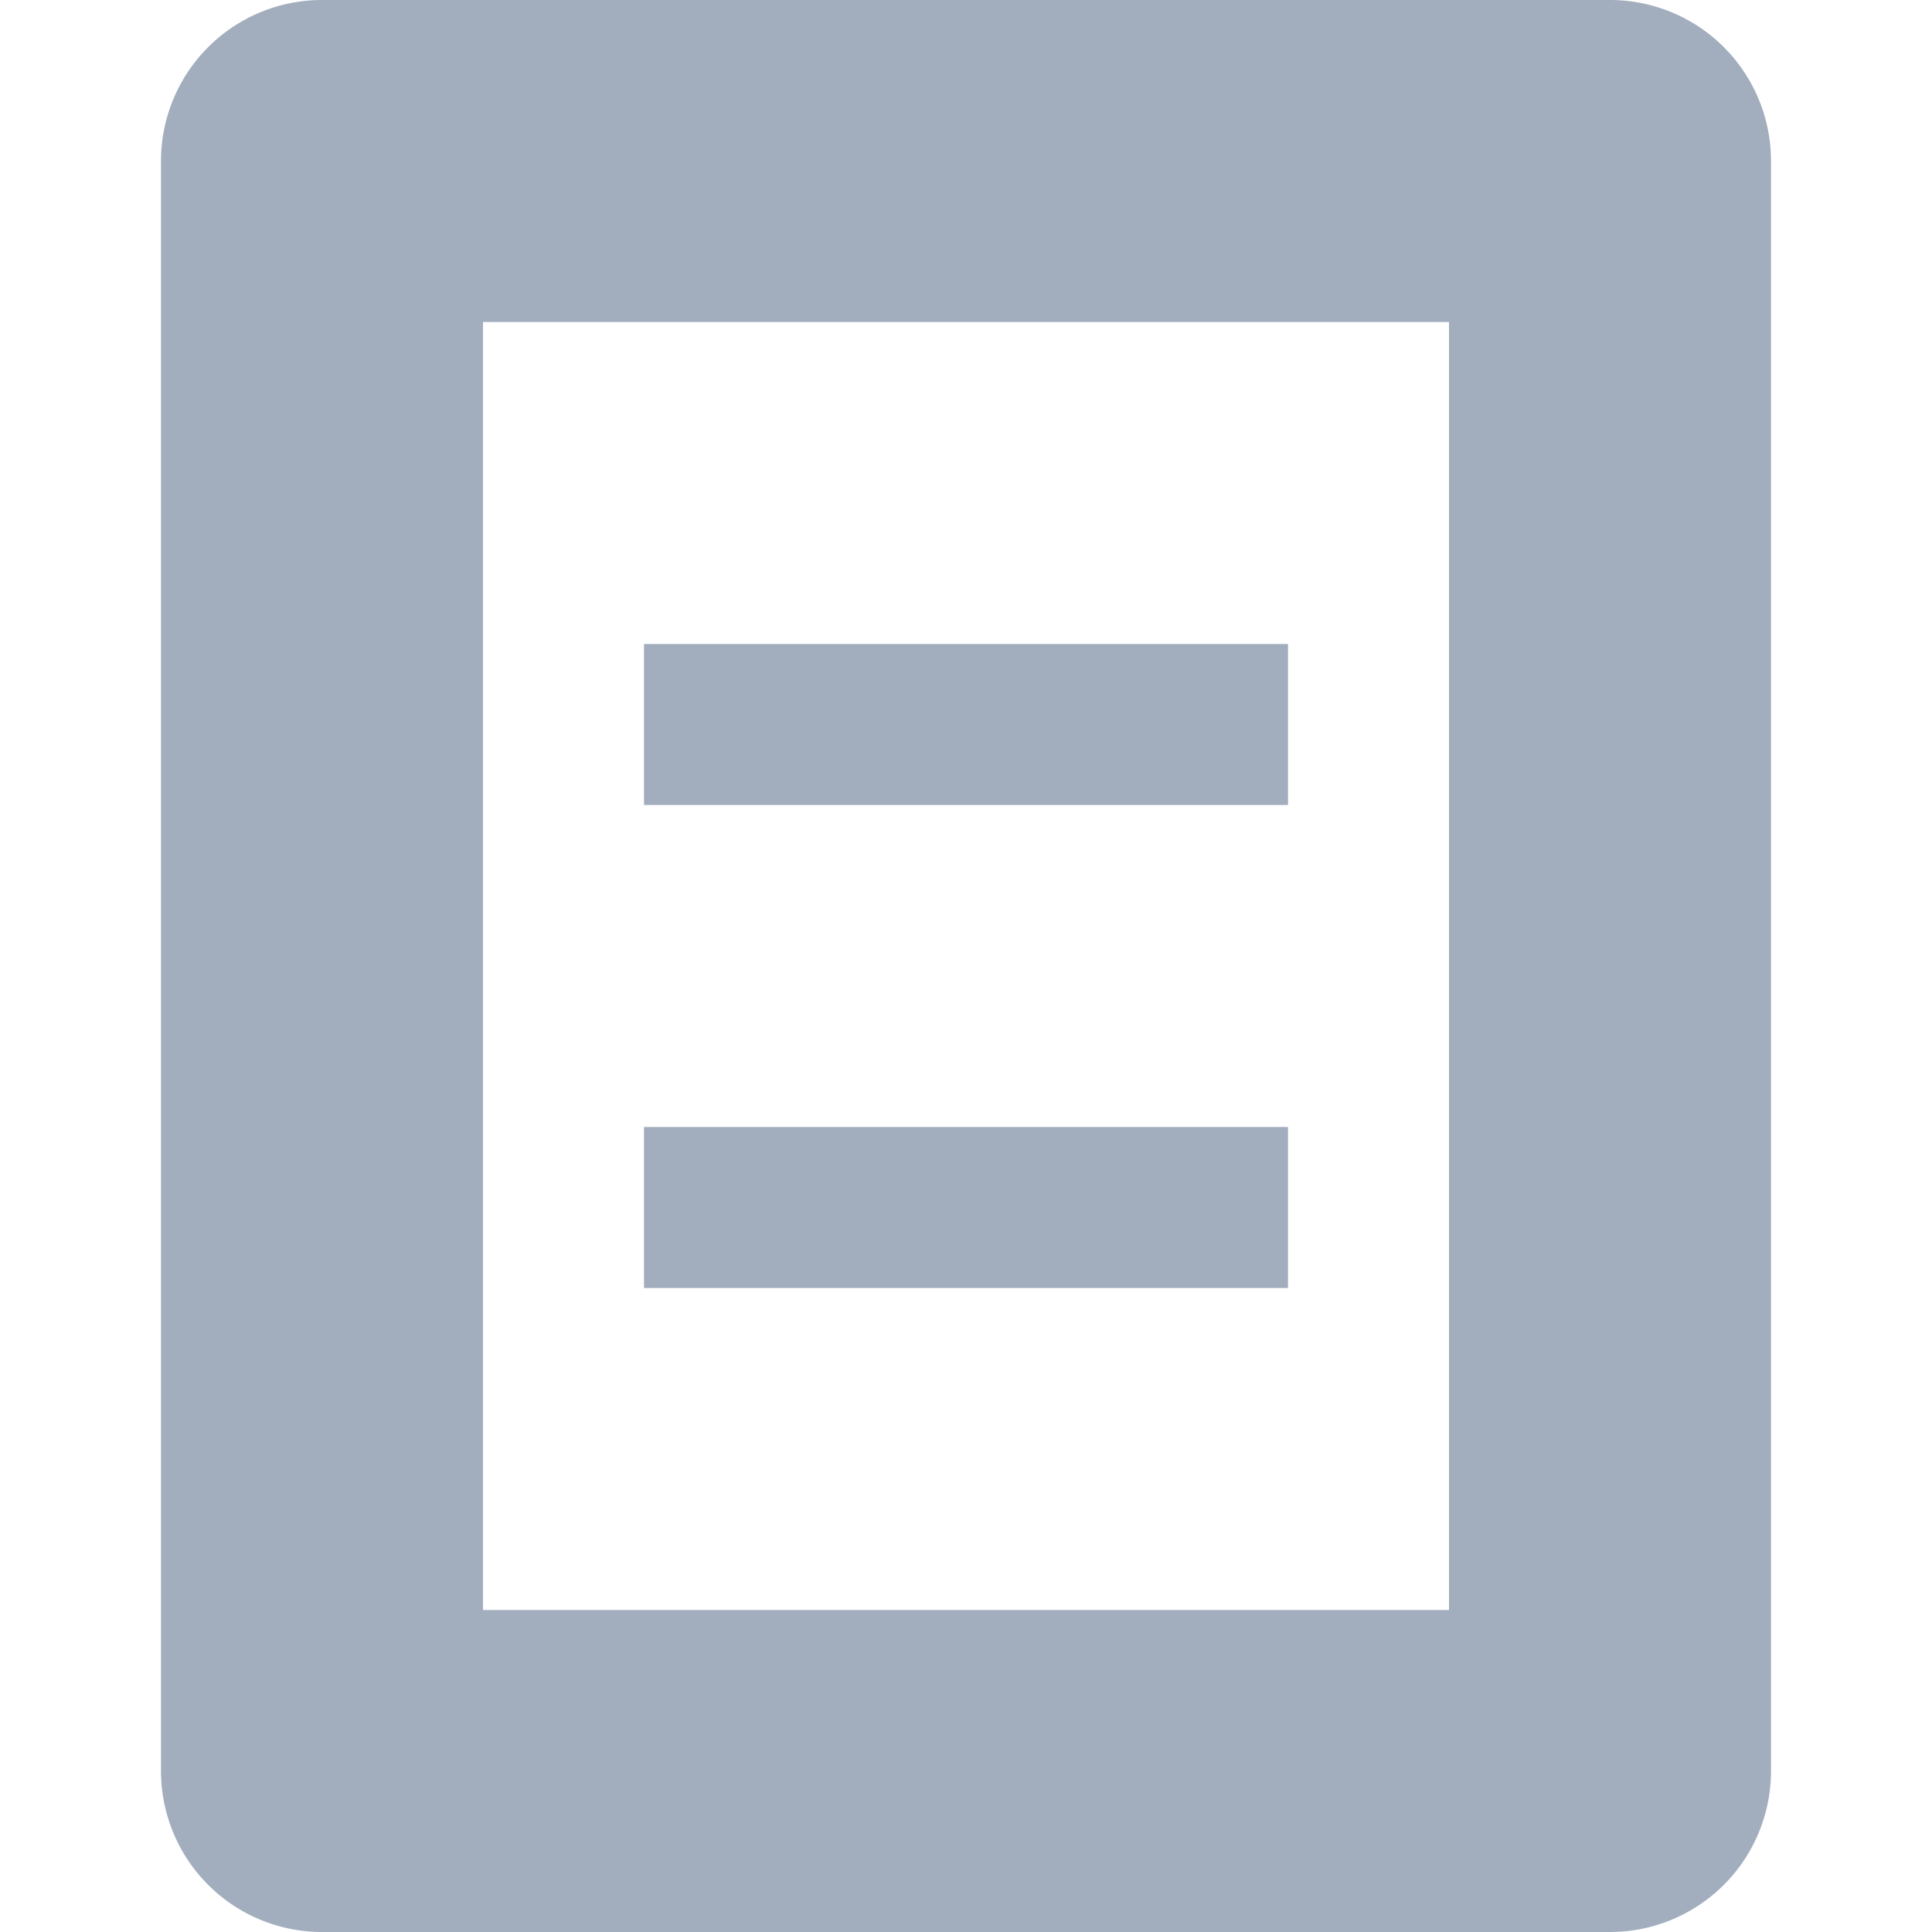
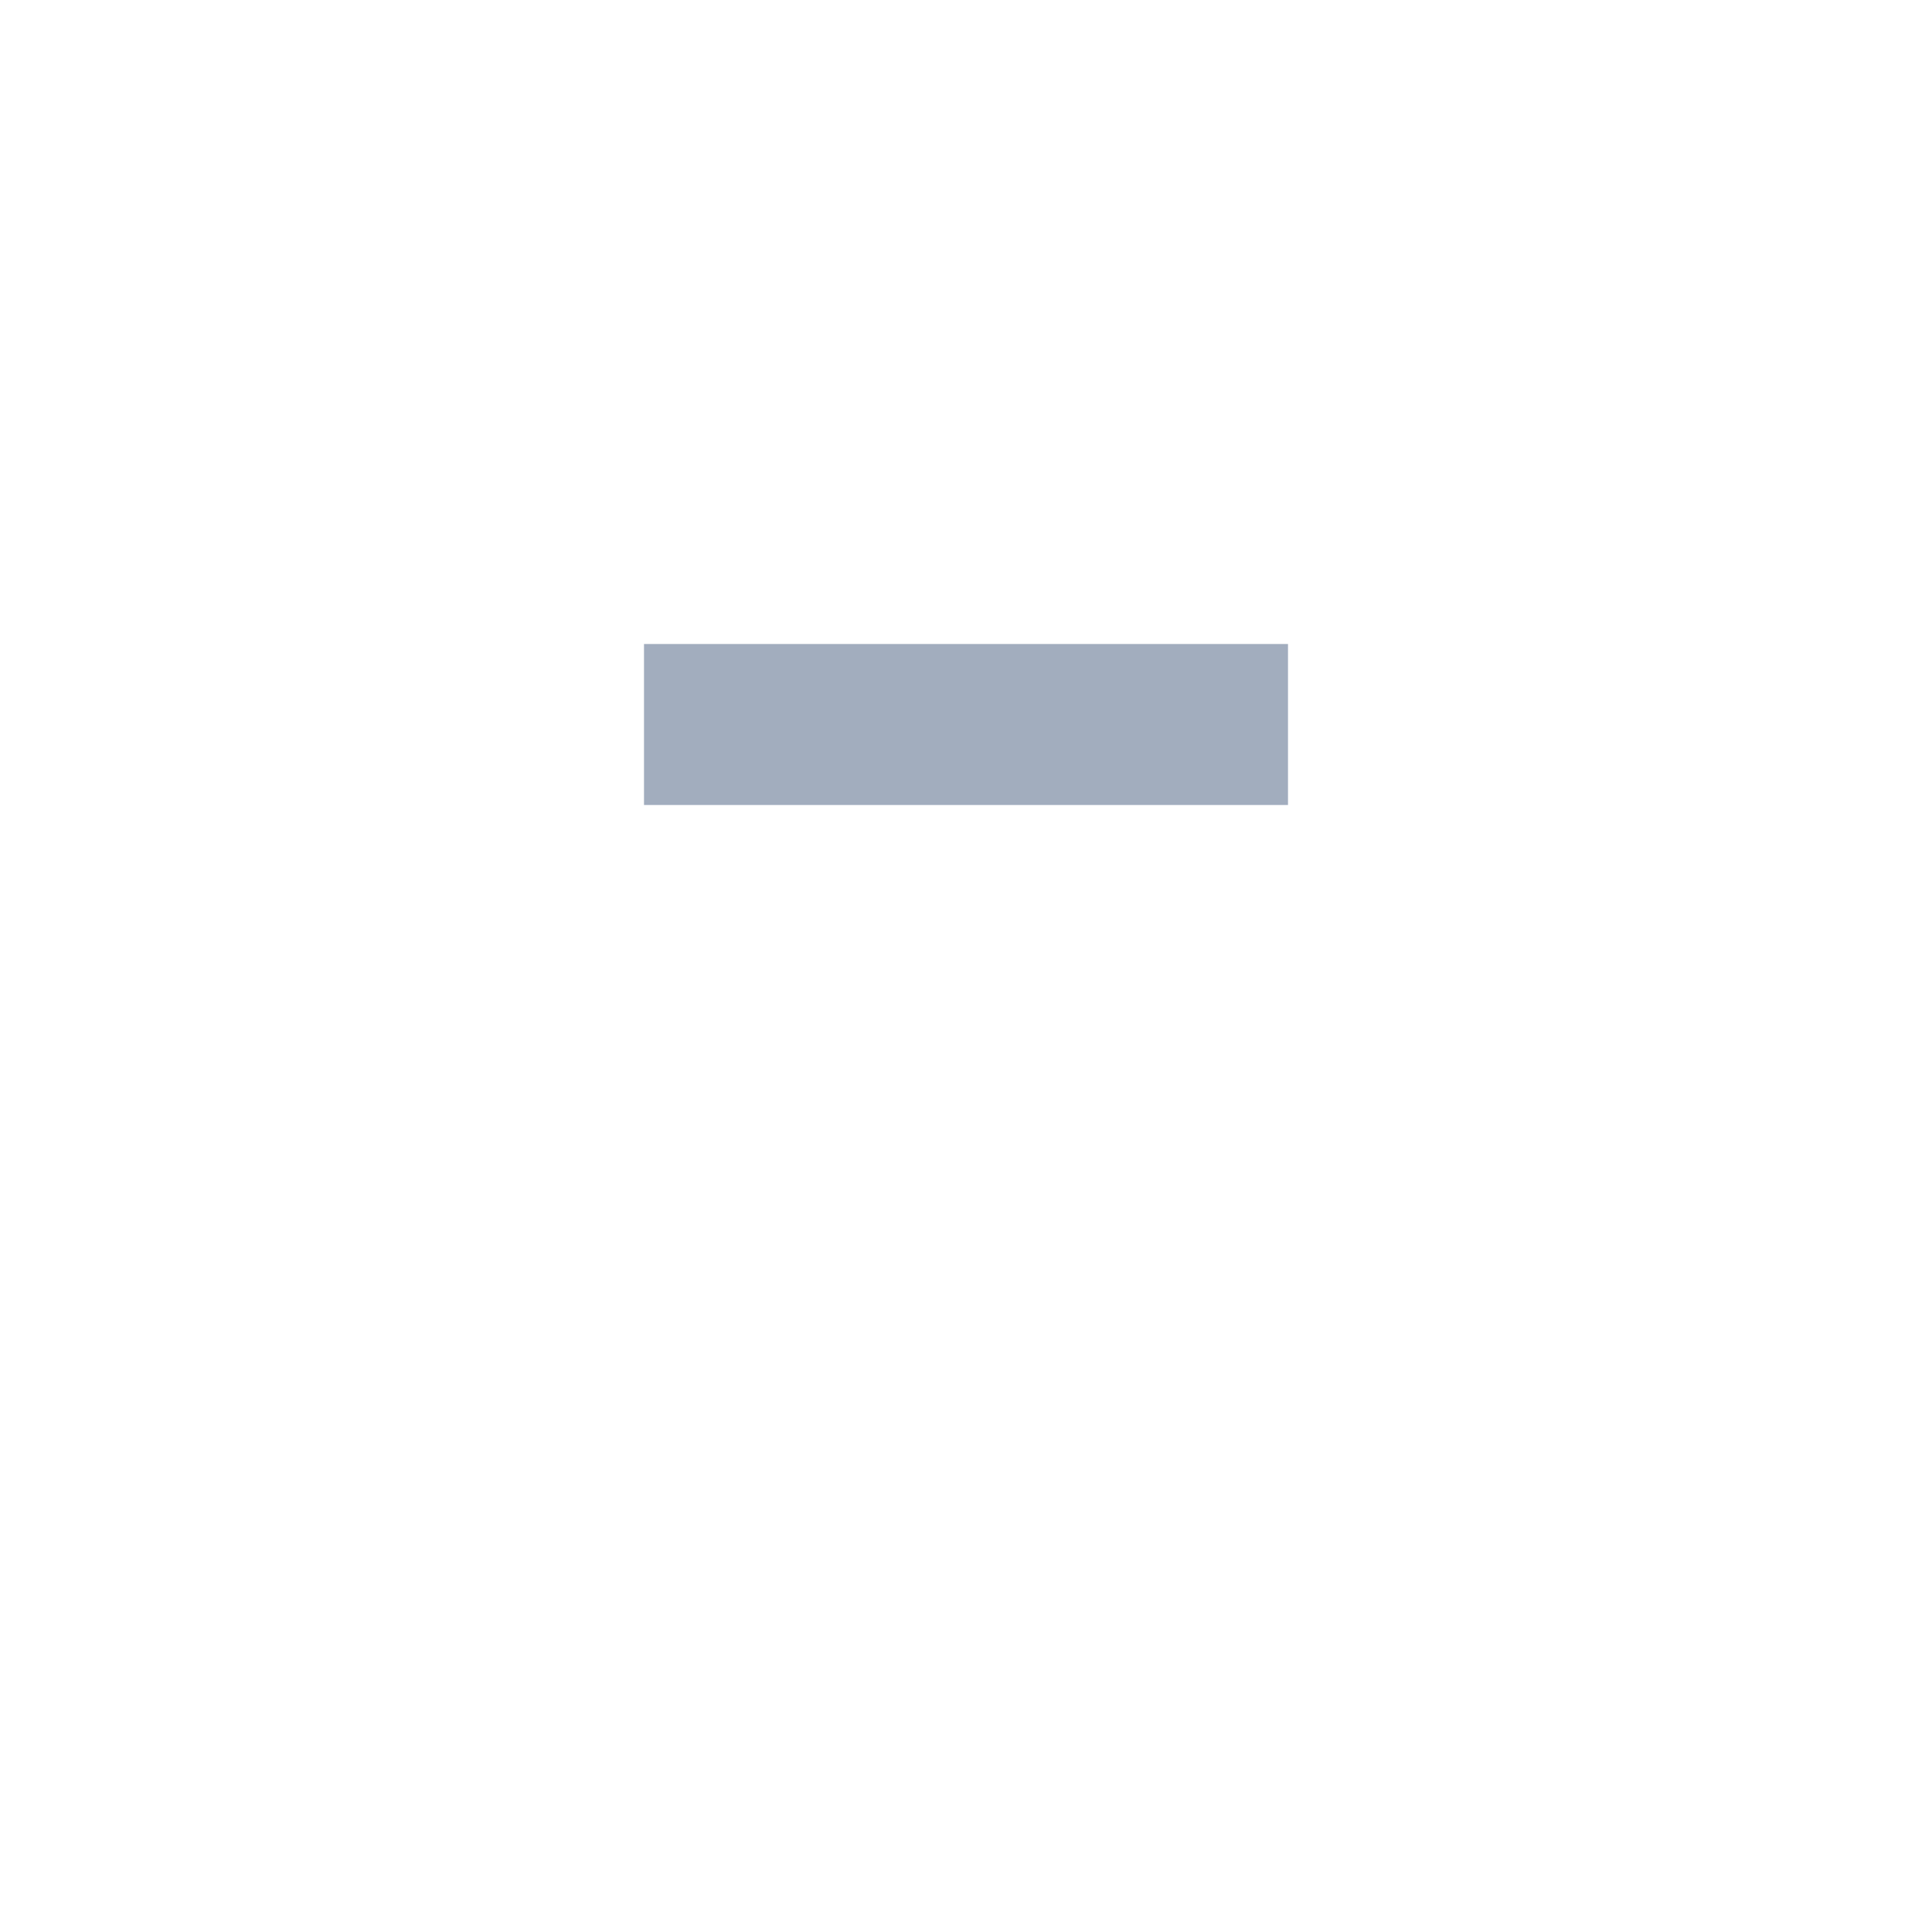
<svg xmlns="http://www.w3.org/2000/svg" viewBox="0 0 12 12">
  <style>
        .line {
            fill: #A2ADBE;
        }
    </style>
-   <path class="line" d="M10,0H2A1,1,0,0,0,1,1V11a1,1,0,0,0,1,1h8a1,1,0,0,0,1-1V1A1,1,0,0,0,10,0ZM9,10H3V2H9Z" />
  <rect class="line" x="4" y="4" width="4" height="1" />
-   <rect class="line" x="4" y="7" width="4" height="1" />
</svg>